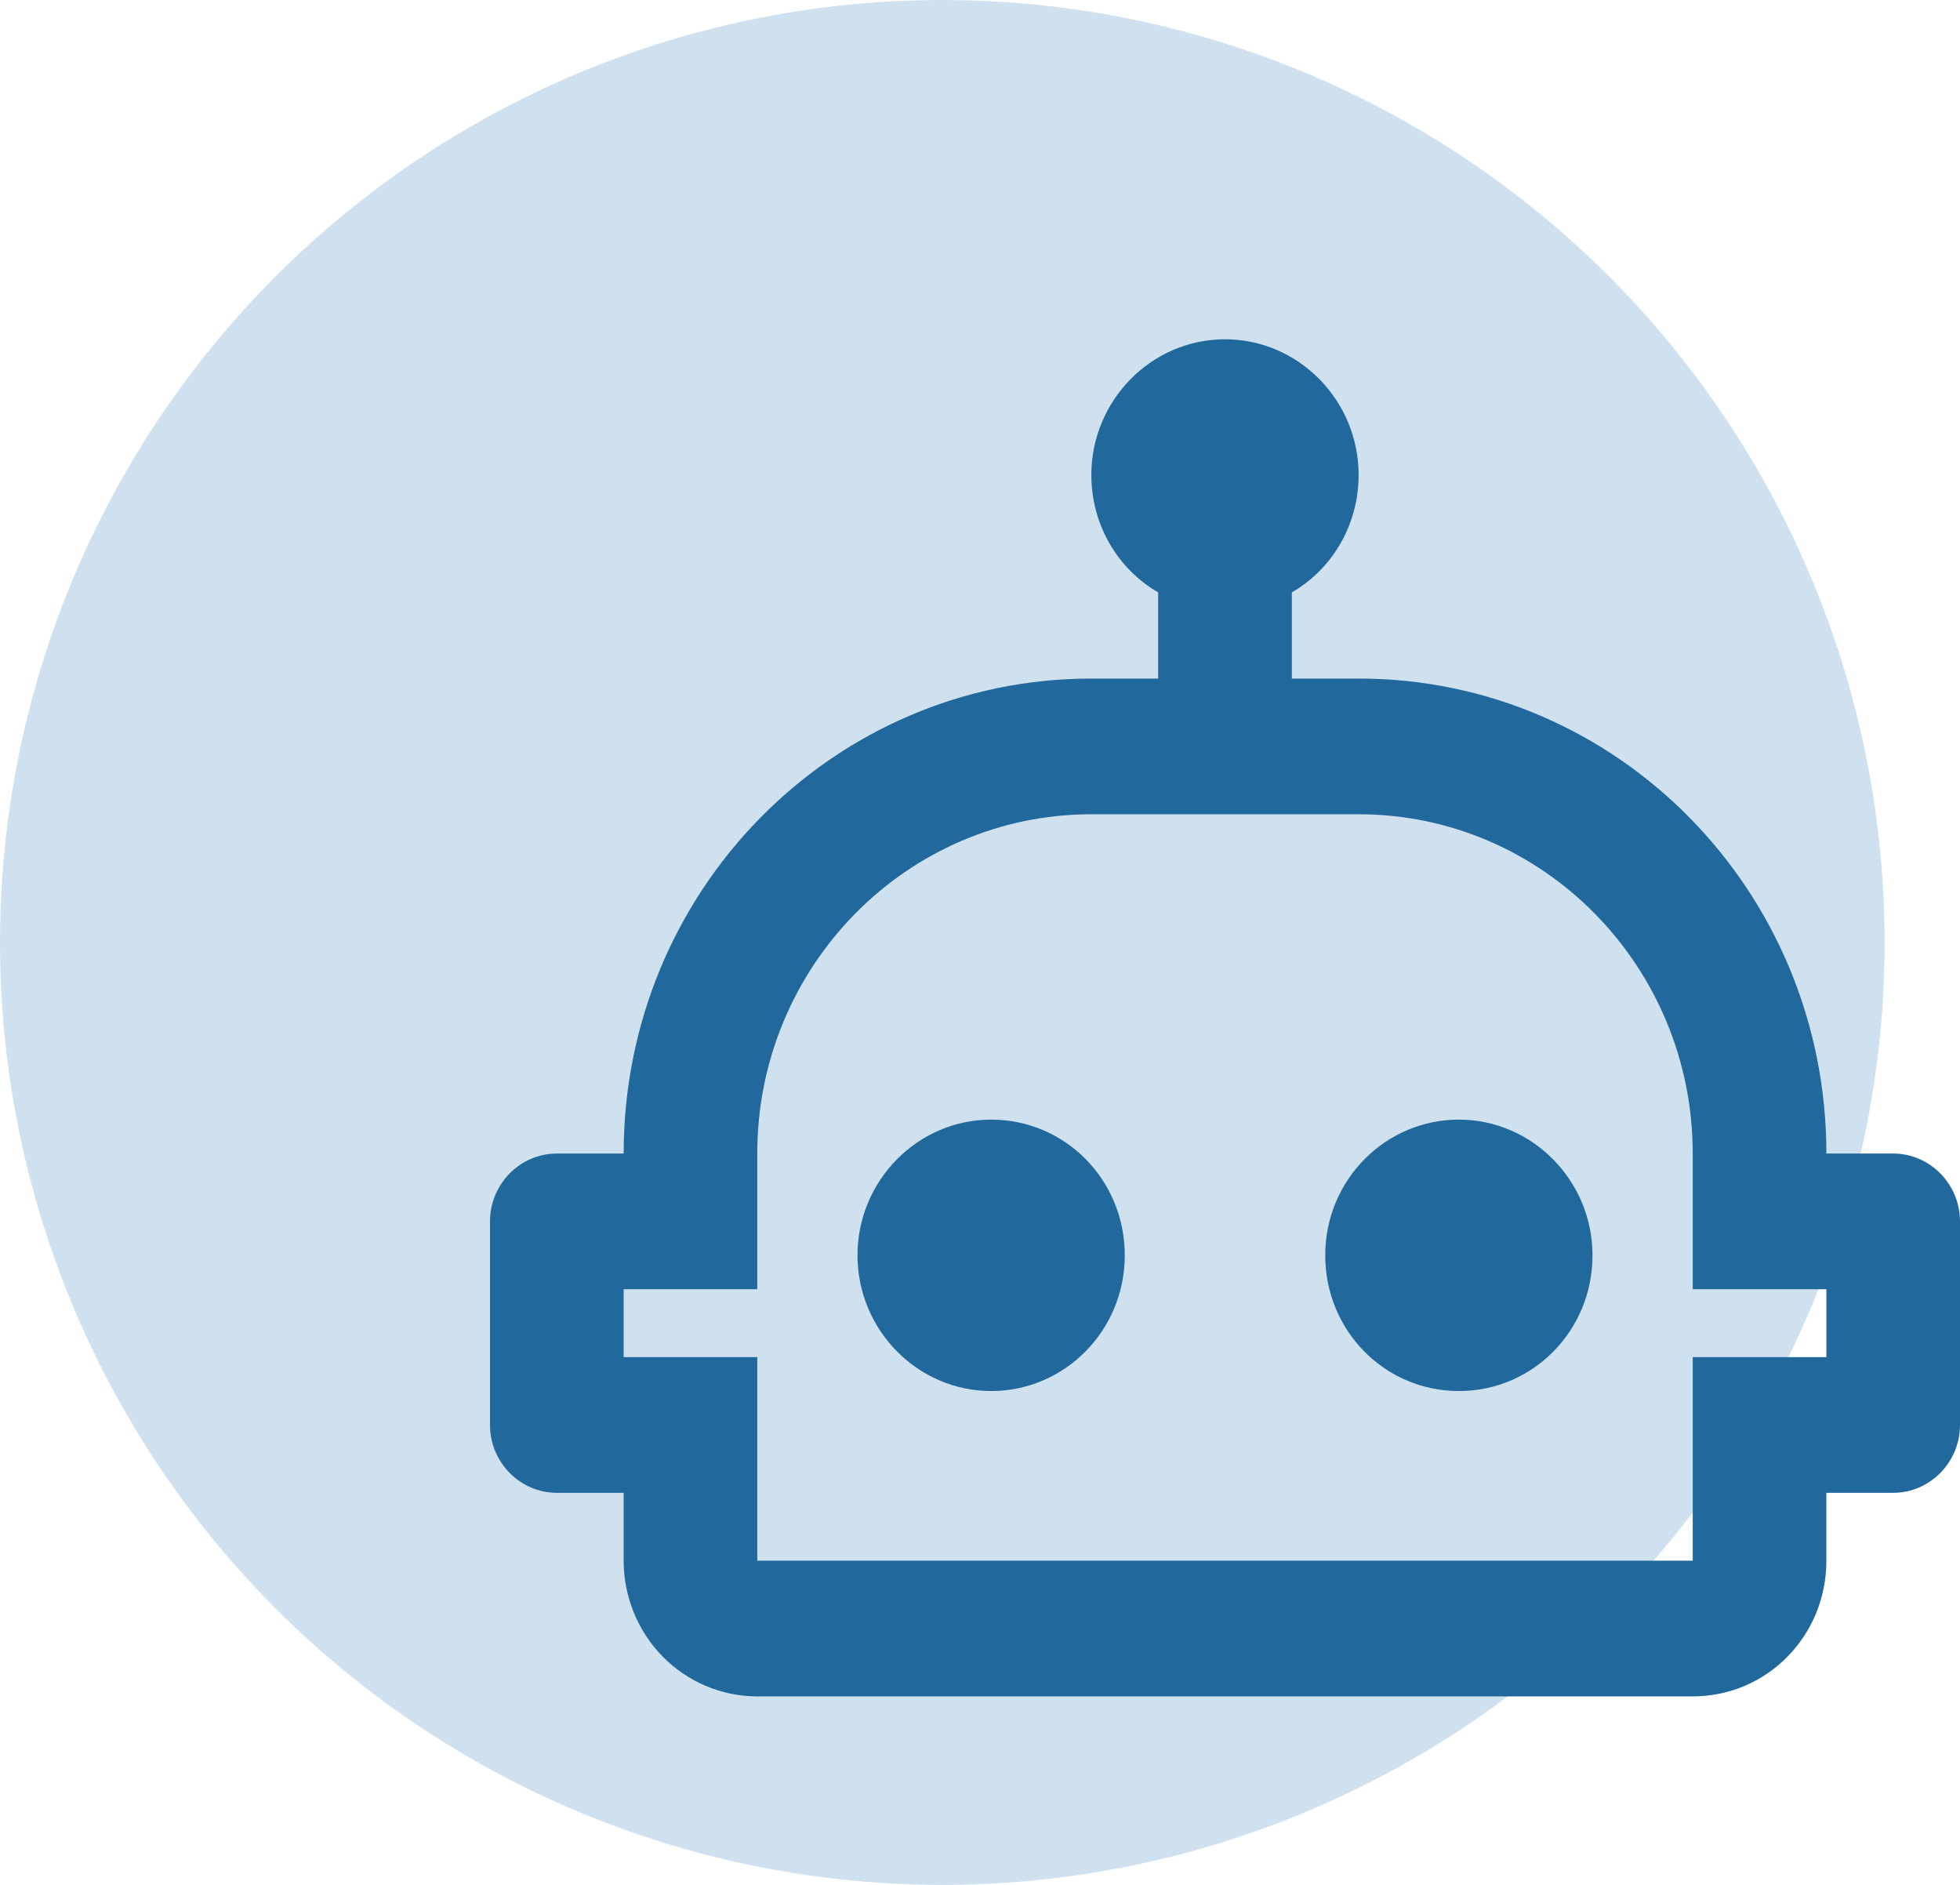
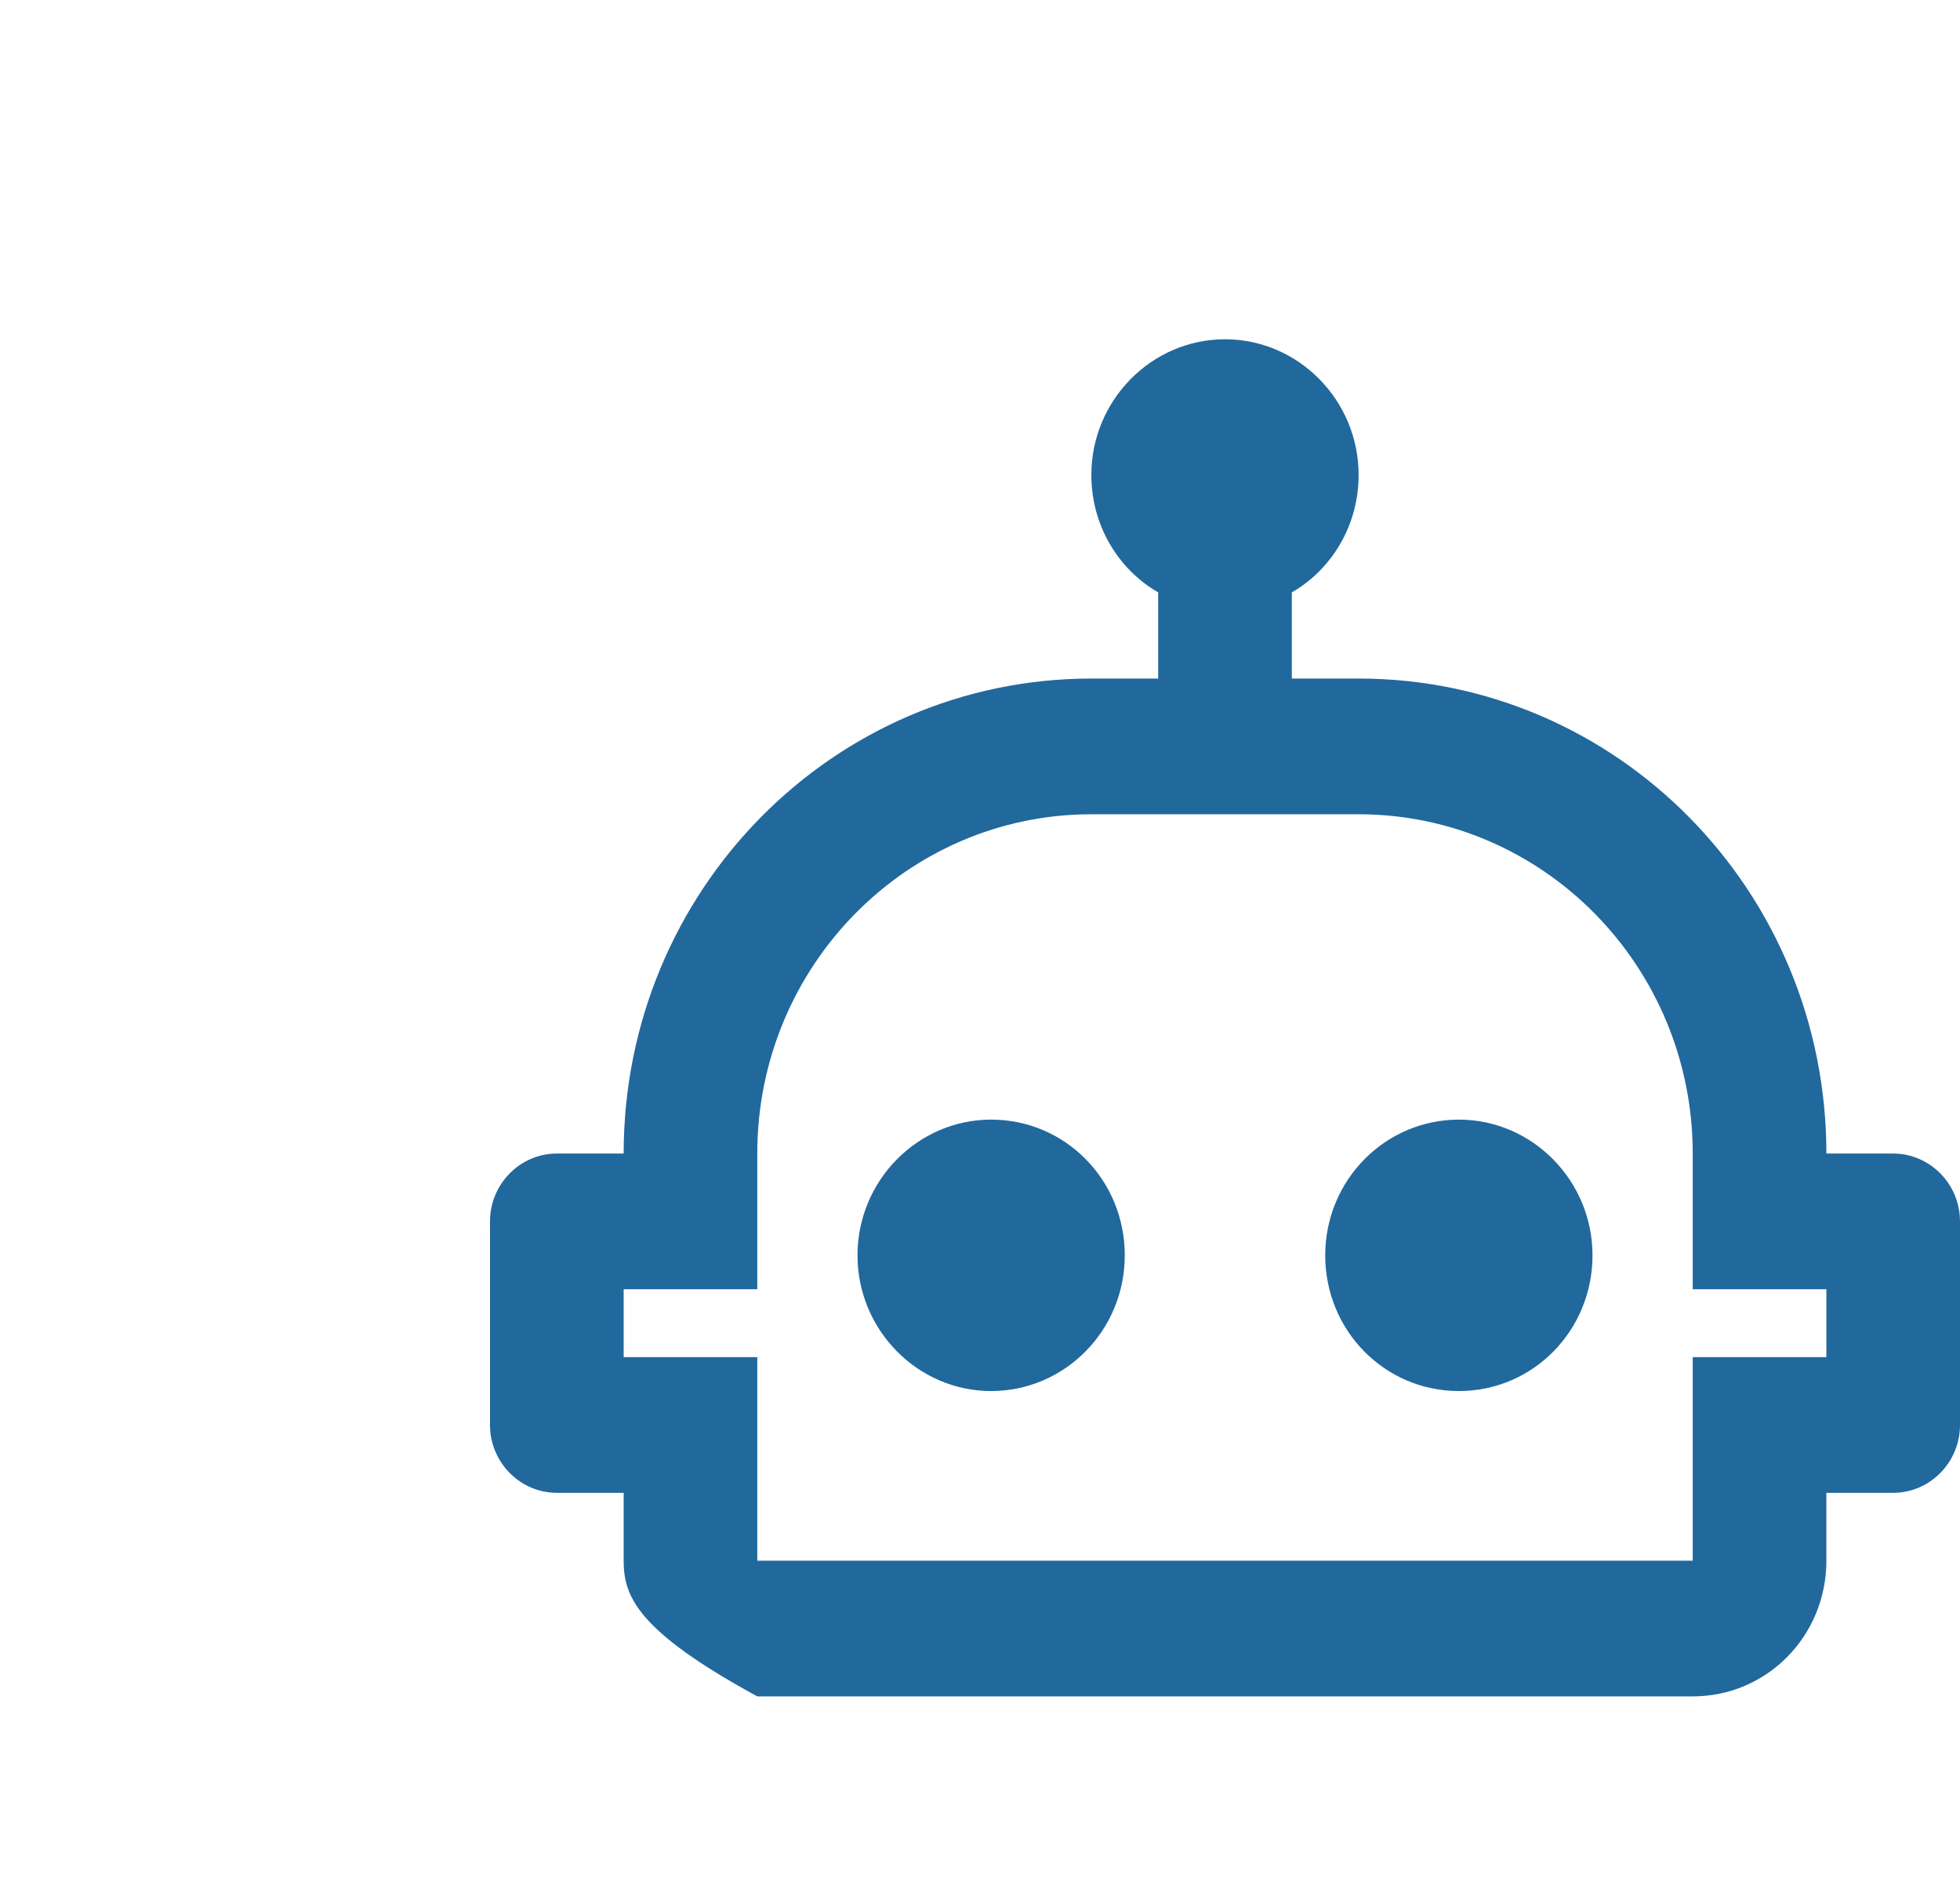
<svg xmlns="http://www.w3.org/2000/svg" width="52" height="50" viewBox="0 0 52 50" fill="none">
-   <circle cx="25" cy="25" r="25" fill="#CFE1EF" />
-   <path d="M42.25 33.3C42.25 35.298 40.672 36.9 38.705 36.9C36.737 36.9 35.159 35.298 35.159 33.3C35.159 31.302 36.755 29.7 38.705 29.7C40.654 29.7 42.25 31.32 42.25 33.3ZM26.296 29.7C24.346 29.7 22.75 31.32 22.75 33.3C22.75 35.28 24.346 36.9 26.296 36.9C28.245 36.9 29.841 35.298 29.841 33.3C29.841 31.302 28.263 29.7 26.296 29.7ZM52 32.4V37.8C52 38.79 51.202 39.6 50.227 39.6H48.455V41.4C48.455 43.398 46.877 45 44.909 45H20.091C19.151 45 18.249 44.621 17.584 43.946C16.919 43.27 16.546 42.355 16.546 41.4V39.6H14.773C13.798 39.6 13 38.79 13 37.8V32.4C13 31.41 13.798 30.6 14.773 30.6H16.546C16.546 23.634 22.094 18 28.954 18H30.727V15.714C29.664 15.102 28.954 13.932 28.954 12.6C28.954 10.62 30.55 9 32.5 9C34.45 9 36.045 10.62 36.045 12.6C36.045 13.932 35.336 15.102 34.273 15.714V18H36.045C42.906 18 48.455 23.634 48.455 30.6H50.227C51.202 30.6 52 31.41 52 32.4ZM48.455 34.2H44.909V30.6C44.909 25.632 40.938 21.6 36.045 21.6H28.954C24.062 21.6 20.091 25.632 20.091 30.6V34.2H16.546V36H20.091V41.4H44.909V36H48.455V34.2Z" fill="#21689D" />
+   <path d="M42.25 33.3C42.25 35.298 40.672 36.9 38.705 36.9C36.737 36.9 35.159 35.298 35.159 33.3C35.159 31.302 36.755 29.7 38.705 29.7C40.654 29.7 42.25 31.32 42.25 33.3ZM26.296 29.7C24.346 29.7 22.75 31.32 22.75 33.3C22.75 35.28 24.346 36.9 26.296 36.9C28.245 36.9 29.841 35.298 29.841 33.3C29.841 31.302 28.263 29.7 26.296 29.7ZM52 32.4V37.8C52 38.79 51.202 39.6 50.227 39.6H48.455V41.4C48.455 43.398 46.877 45 44.909 45H20.091C16.919 43.27 16.546 42.355 16.546 41.4V39.6H14.773C13.798 39.6 13 38.79 13 37.8V32.4C13 31.41 13.798 30.6 14.773 30.6H16.546C16.546 23.634 22.094 18 28.954 18H30.727V15.714C29.664 15.102 28.954 13.932 28.954 12.6C28.954 10.62 30.55 9 32.5 9C34.45 9 36.045 10.62 36.045 12.6C36.045 13.932 35.336 15.102 34.273 15.714V18H36.045C42.906 18 48.455 23.634 48.455 30.6H50.227C51.202 30.6 52 31.41 52 32.4ZM48.455 34.2H44.909V30.6C44.909 25.632 40.938 21.6 36.045 21.6H28.954C24.062 21.6 20.091 25.632 20.091 30.6V34.2H16.546V36H20.091V41.4H44.909V36H48.455V34.2Z" fill="#21689D" />
</svg>